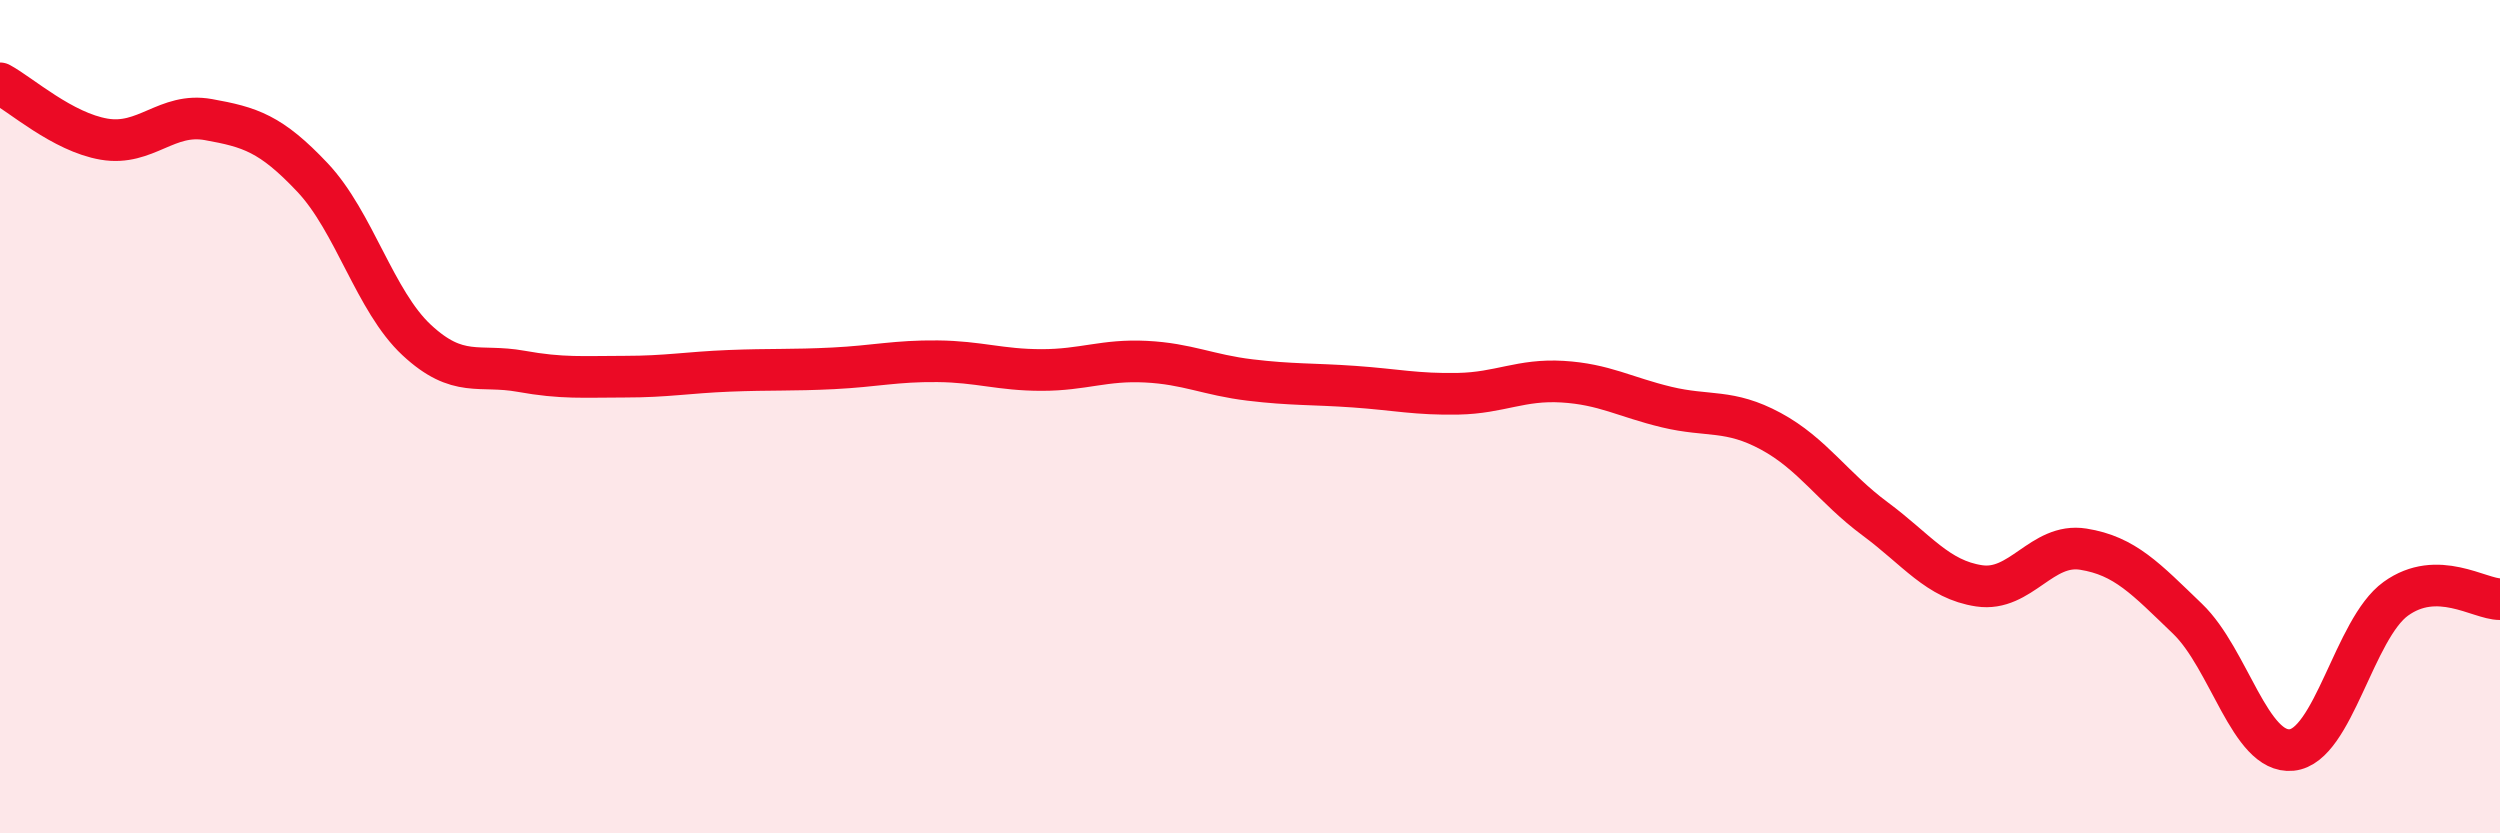
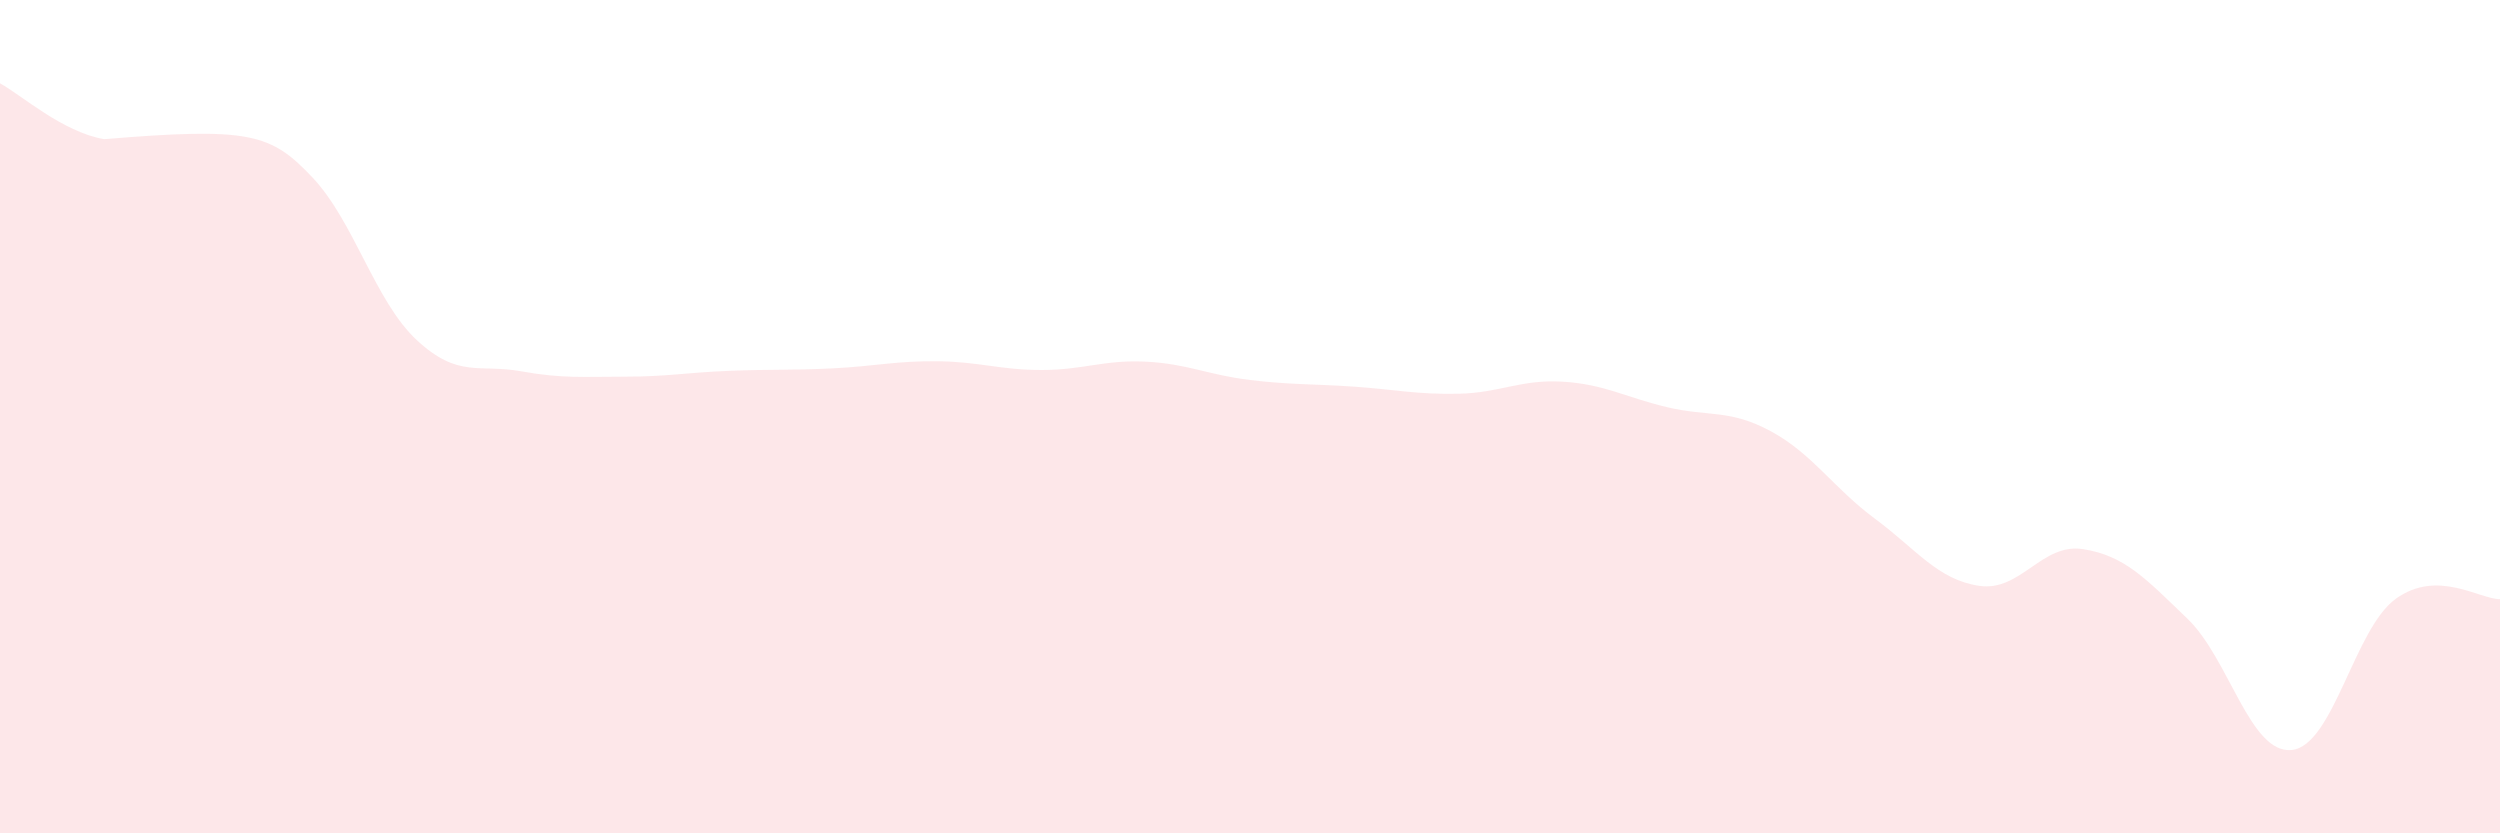
<svg xmlns="http://www.w3.org/2000/svg" width="60" height="20" viewBox="0 0 60 20">
-   <path d="M 0,2 C 0.5,2.27 1.5,3.17 2.5,3.34 C 3.5,3.51 4,2.69 5,2.87 C 6,3.05 6.5,3.2 7.5,4.26 C 8.5,5.32 9,7.23 10,8.16 C 11,9.09 11.5,8.73 12.5,8.91 C 13.5,9.09 14,9.04 15,9.04 C 16,9.04 16.5,8.94 17.5,8.9 C 18.5,8.86 19,8.89 20,8.84 C 21,8.79 21.5,8.66 22.5,8.67 C 23.5,8.68 24,8.88 25,8.88 C 26,8.88 26.5,8.63 27.5,8.68 C 28.5,8.73 29,9 30,9.12 C 31,9.24 31.5,9.21 32.5,9.28 C 33.5,9.35 34,9.47 35,9.45 C 36,9.43 36.5,9.1 37.5,9.16 C 38.5,9.22 39,9.53 40,9.77 C 41,10.01 41.5,9.81 42.5,10.35 C 43.5,10.89 44,11.71 45,12.45 C 46,13.19 46.5,13.91 47.5,14.06 C 48.5,14.21 49,13.02 50,13.18 C 51,13.34 51.5,13.89 52.5,14.85 C 53.5,15.81 54,18.1 55,18 C 56,17.9 56.5,15.09 57.5,14.37 C 58.5,13.65 59.5,14.38 60,14.38L60 20L0 20Z" fill="#EB0A25" opacity="0.1" stroke-linecap="round" stroke-linejoin="round" />
-   <path d="M 0,2 C 0.5,2.27 1.5,3.17 2.5,3.34 C 3.5,3.51 4,2.69 5,2.87 C 6,3.05 6.5,3.2 7.5,4.26 C 8.5,5.32 9,7.23 10,8.16 C 11,9.09 11.5,8.73 12.5,8.91 C 13.5,9.09 14,9.04 15,9.04 C 16,9.04 16.5,8.94 17.5,8.9 C 18.5,8.86 19,8.89 20,8.84 C 21,8.79 21.5,8.66 22.5,8.67 C 23.5,8.68 24,8.88 25,8.88 C 26,8.88 26.5,8.63 27.5,8.68 C 28.5,8.73 29,9 30,9.12 C 31,9.24 31.5,9.21 32.5,9.28 C 33.5,9.35 34,9.47 35,9.45 C 36,9.43 36.5,9.1 37.5,9.16 C 38.5,9.22 39,9.53 40,9.77 C 41,10.01 41.5,9.81 42.5,10.35 C 43.5,10.89 44,11.71 45,12.45 C 46,13.19 46.5,13.91 47.5,14.06 C 48.5,14.21 49,13.02 50,13.18 C 51,13.34 51.5,13.89 52.5,14.85 C 53.5,15.81 54,18.1 55,18 C 56,17.9 56.5,15.09 57.5,14.37 C 58.5,13.65 59.5,14.38 60,14.38" stroke="#EB0A25" stroke-width="1" fill="none" stroke-linecap="round" stroke-linejoin="round" />
+   <path d="M 0,2 C 0.5,2.27 1.5,3.17 2.5,3.34 C 6,3.05 6.5,3.2 7.5,4.26 C 8.5,5.32 9,7.23 10,8.16 C 11,9.09 11.5,8.73 12.5,8.91 C 13.5,9.09 14,9.04 15,9.04 C 16,9.04 16.5,8.94 17.5,8.9 C 18.5,8.86 19,8.89 20,8.84 C 21,8.79 21.5,8.66 22.5,8.67 C 23.5,8.68 24,8.88 25,8.88 C 26,8.88 26.5,8.63 27.5,8.68 C 28.5,8.73 29,9 30,9.12 C 31,9.24 31.5,9.21 32.5,9.28 C 33.5,9.35 34,9.47 35,9.45 C 36,9.43 36.5,9.1 37.5,9.16 C 38.5,9.22 39,9.53 40,9.77 C 41,10.01 41.5,9.81 42.5,10.35 C 43.5,10.89 44,11.71 45,12.45 C 46,13.19 46.5,13.91 47.5,14.06 C 48.5,14.21 49,13.02 50,13.18 C 51,13.34 51.5,13.89 52.5,14.85 C 53.5,15.81 54,18.1 55,18 C 56,17.9 56.5,15.09 57.5,14.37 C 58.5,13.65 59.5,14.38 60,14.38L60 20L0 20Z" fill="#EB0A25" opacity="0.1" stroke-linecap="round" stroke-linejoin="round" />
</svg>